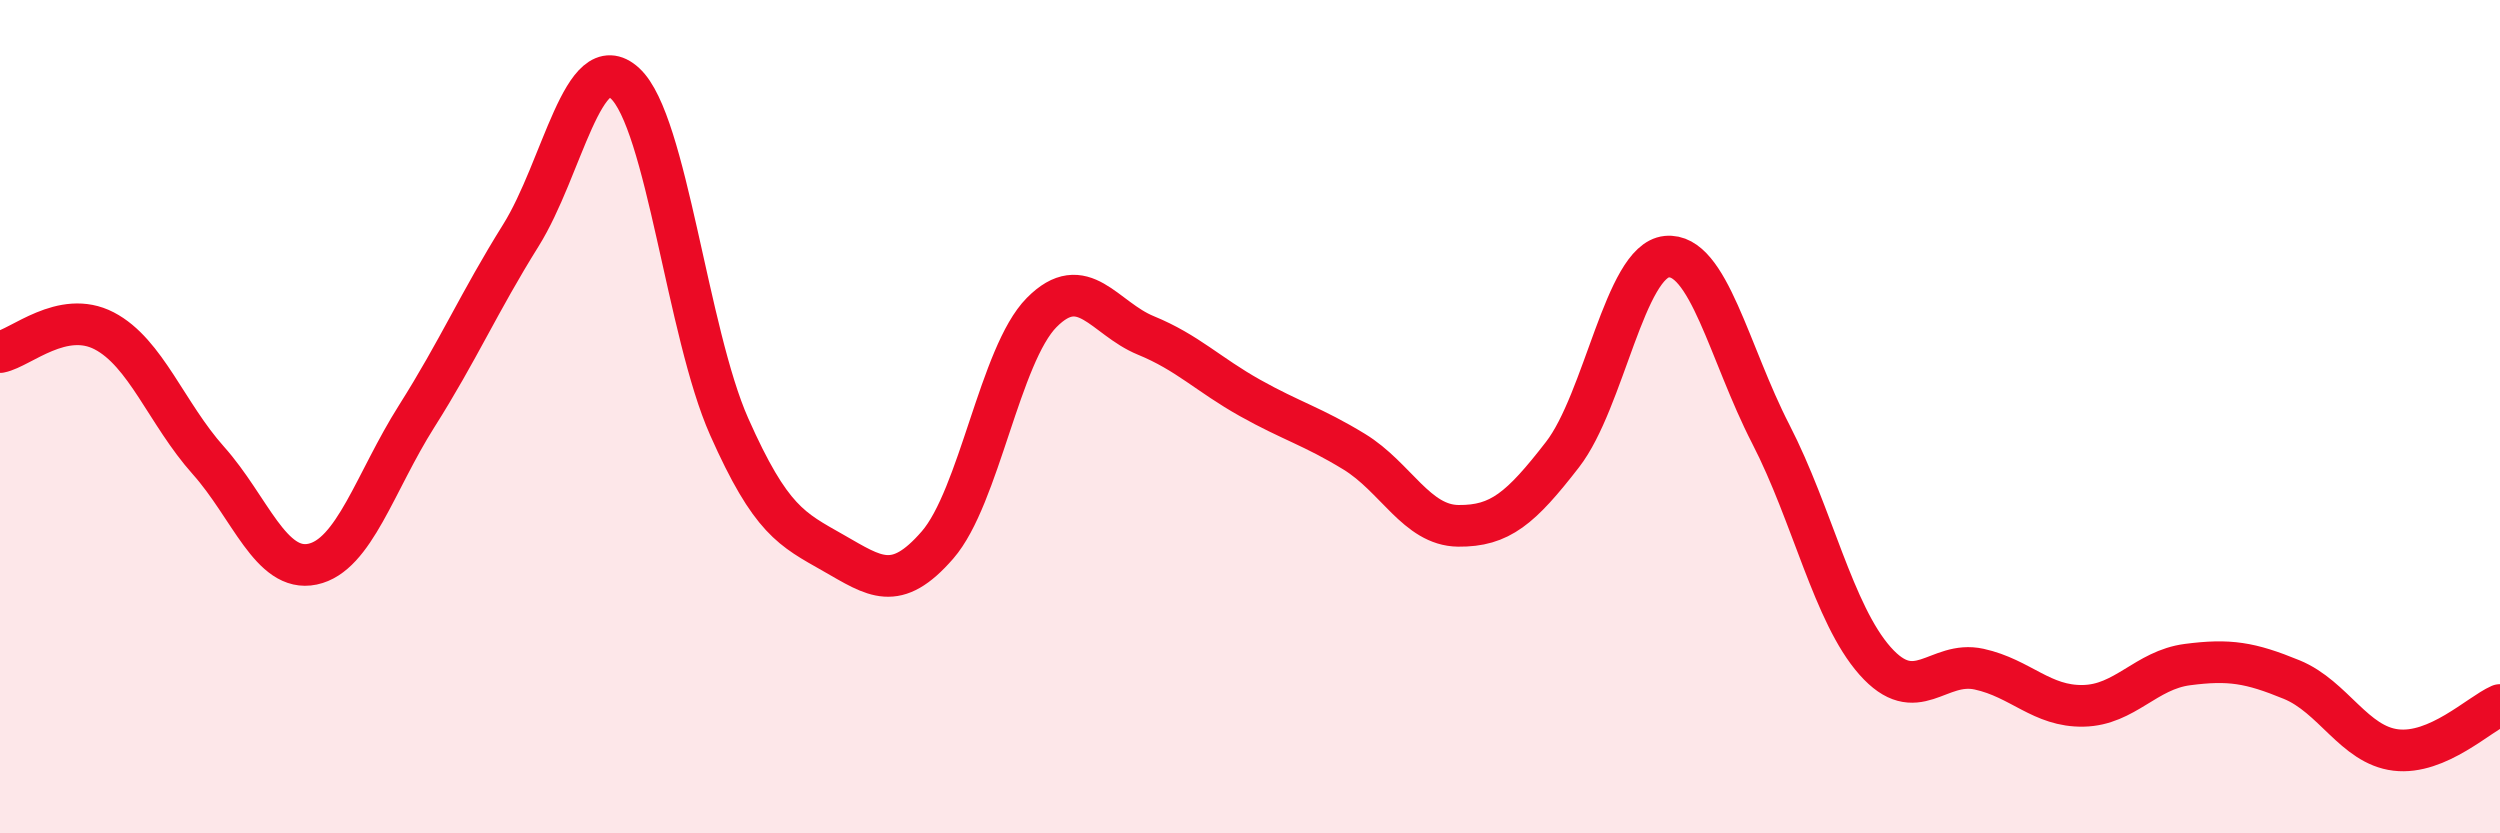
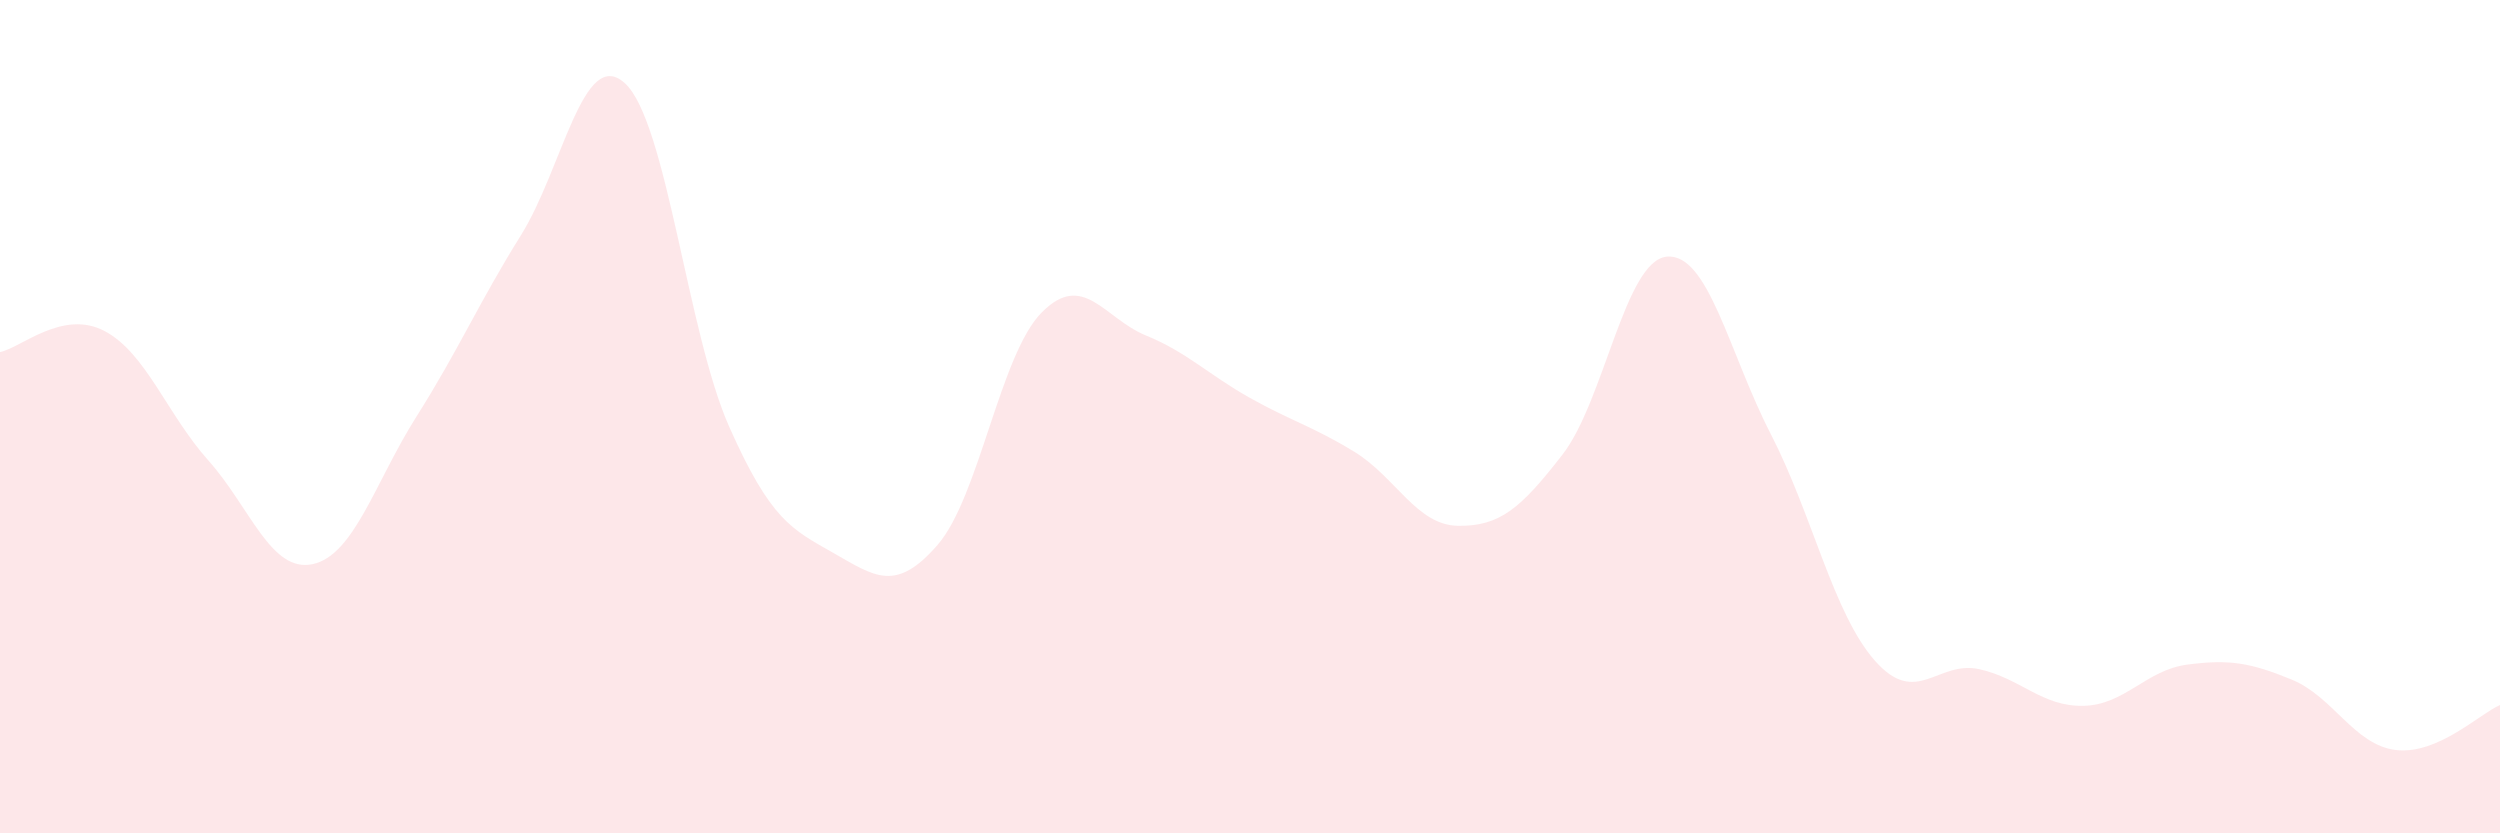
<svg xmlns="http://www.w3.org/2000/svg" width="60" height="20" viewBox="0 0 60 20">
  <path d="M 0,8.45 C 0.5,8.35 1.5,7.42 2.5,7.94 C 3.5,8.46 4,9.93 5,11.05 C 6,12.17 6.5,13.75 7.5,13.54 C 8.5,13.33 9,11.57 10,9.99 C 11,8.41 11.5,7.25 12.5,5.65 C 13.5,4.05 14,1.08 15,2 C 16,2.92 16.5,7.99 17.5,10.24 C 18.5,12.49 19,12.7 20,13.27 C 21,13.84 21.5,14.23 22.5,13.08 C 23.5,11.93 24,8.51 25,7.5 C 26,6.49 26.5,7.64 27.5,8.05 C 28.5,8.46 29,8.99 30,9.55 C 31,10.11 31.5,10.23 32.5,10.84 C 33.5,11.45 34,12.61 35,12.62 C 36,12.63 36.5,12.2 37.5,10.91 C 38.5,9.62 39,6.26 40,6.16 C 41,6.06 41.5,8.48 42.5,10.42 C 43.5,12.36 44,14.73 45,15.86 C 46,16.99 46.5,15.84 47.5,16.06 C 48.5,16.28 49,16.96 50,16.94 C 51,16.92 51.5,16.08 52.5,15.95 C 53.5,15.82 54,15.9 55,16.31 C 56,16.72 56.5,17.88 57.5,18 C 58.5,18.12 59.5,17.14 60,16.92L60 20L0 20Z" fill="#EB0A25" opacity="0.1" stroke-linecap="round" stroke-linejoin="round" />
-   <path d="M 0,8.45 C 0.5,8.35 1.5,7.42 2.5,7.94 C 3.5,8.46 4,9.93 5,11.05 C 6,12.17 6.5,13.75 7.5,13.54 C 8.5,13.33 9,11.57 10,9.99 C 11,8.41 11.5,7.25 12.5,5.65 C 13.5,4.05 14,1.08 15,2 C 16,2.92 16.5,7.99 17.5,10.24 C 18.5,12.49 19,12.7 20,13.27 C 21,13.84 21.5,14.23 22.5,13.08 C 23.5,11.93 24,8.51 25,7.5 C 26,6.49 26.5,7.64 27.5,8.05 C 28.5,8.46 29,8.99 30,9.55 C 31,10.11 31.5,10.23 32.5,10.84 C 33.5,11.45 34,12.61 35,12.62 C 36,12.63 36.5,12.2 37.5,10.91 C 38.5,9.62 39,6.26 40,6.16 C 41,6.06 41.5,8.48 42.5,10.42 C 43.5,12.36 44,14.73 45,15.86 C 46,16.99 46.5,15.84 47.5,16.06 C 48.5,16.28 49,16.96 50,16.94 C 51,16.92 51.5,16.08 52.5,15.95 C 53.5,15.82 54,15.9 55,16.31 C 56,16.72 56.5,17.88 57.5,18 C 58.5,18.12 59.5,17.14 60,16.92" stroke="#EB0A25" stroke-width="1" fill="none" stroke-linecap="round" stroke-linejoin="round" />
</svg>